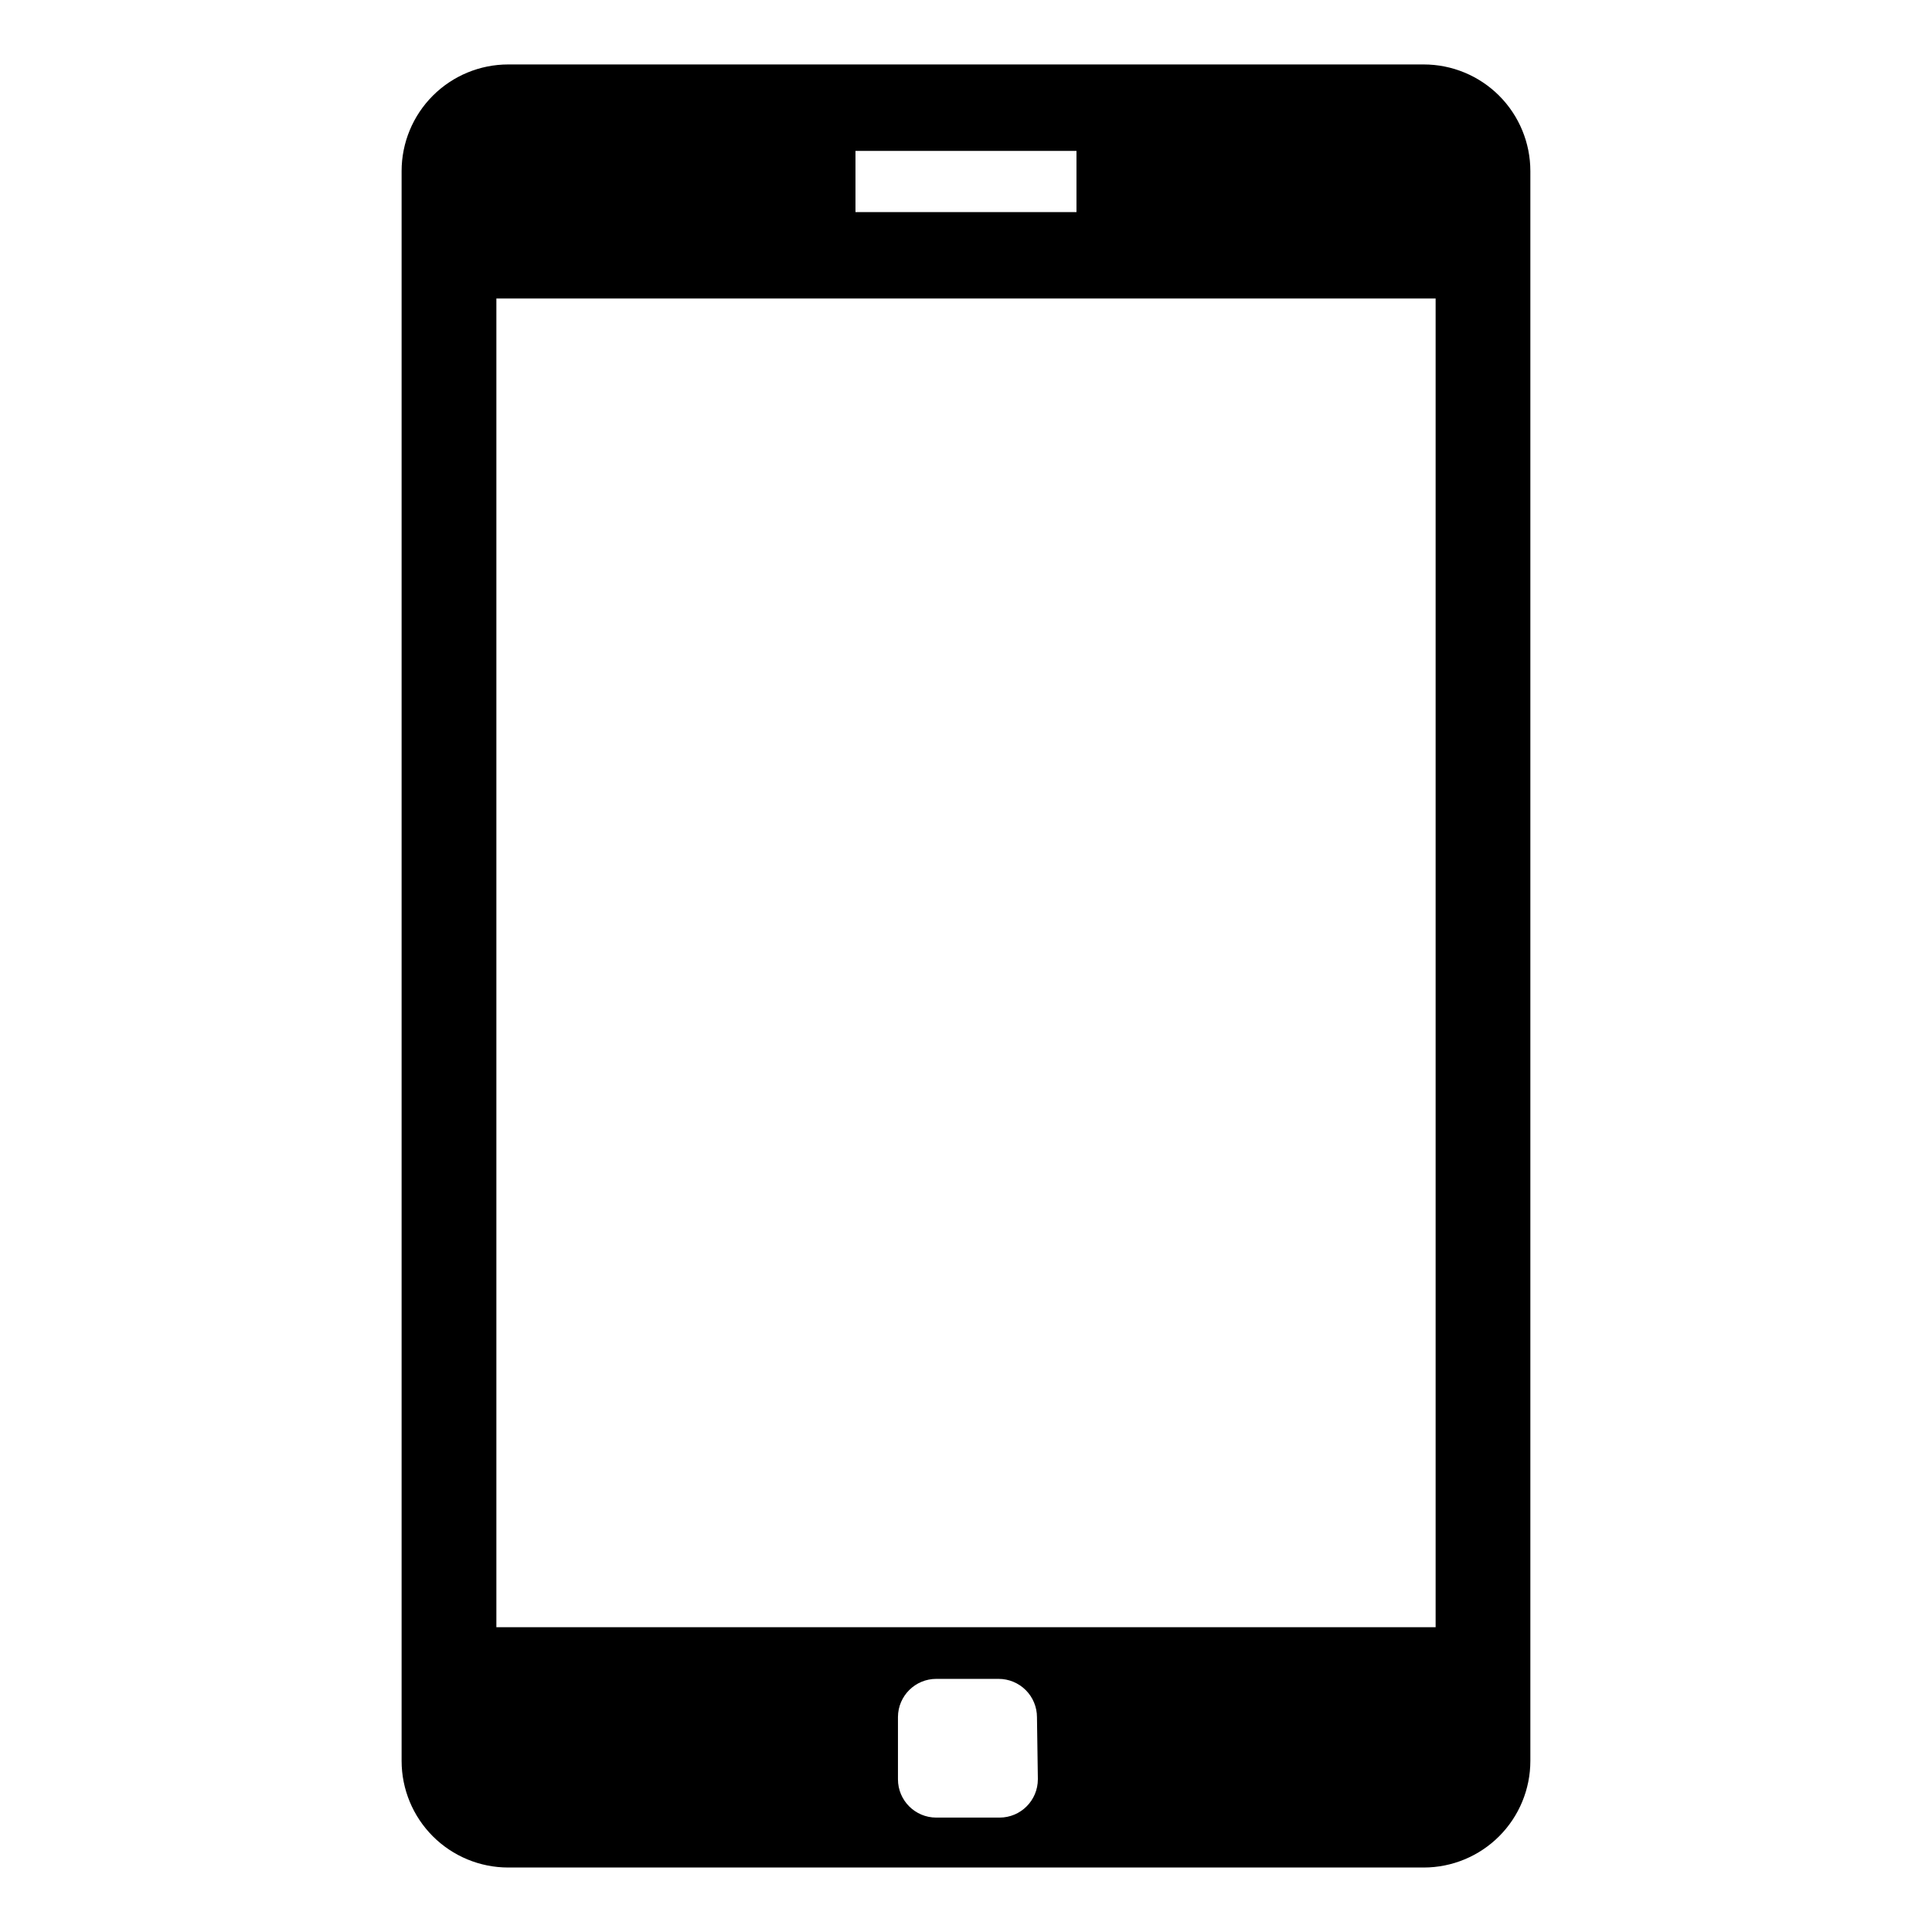
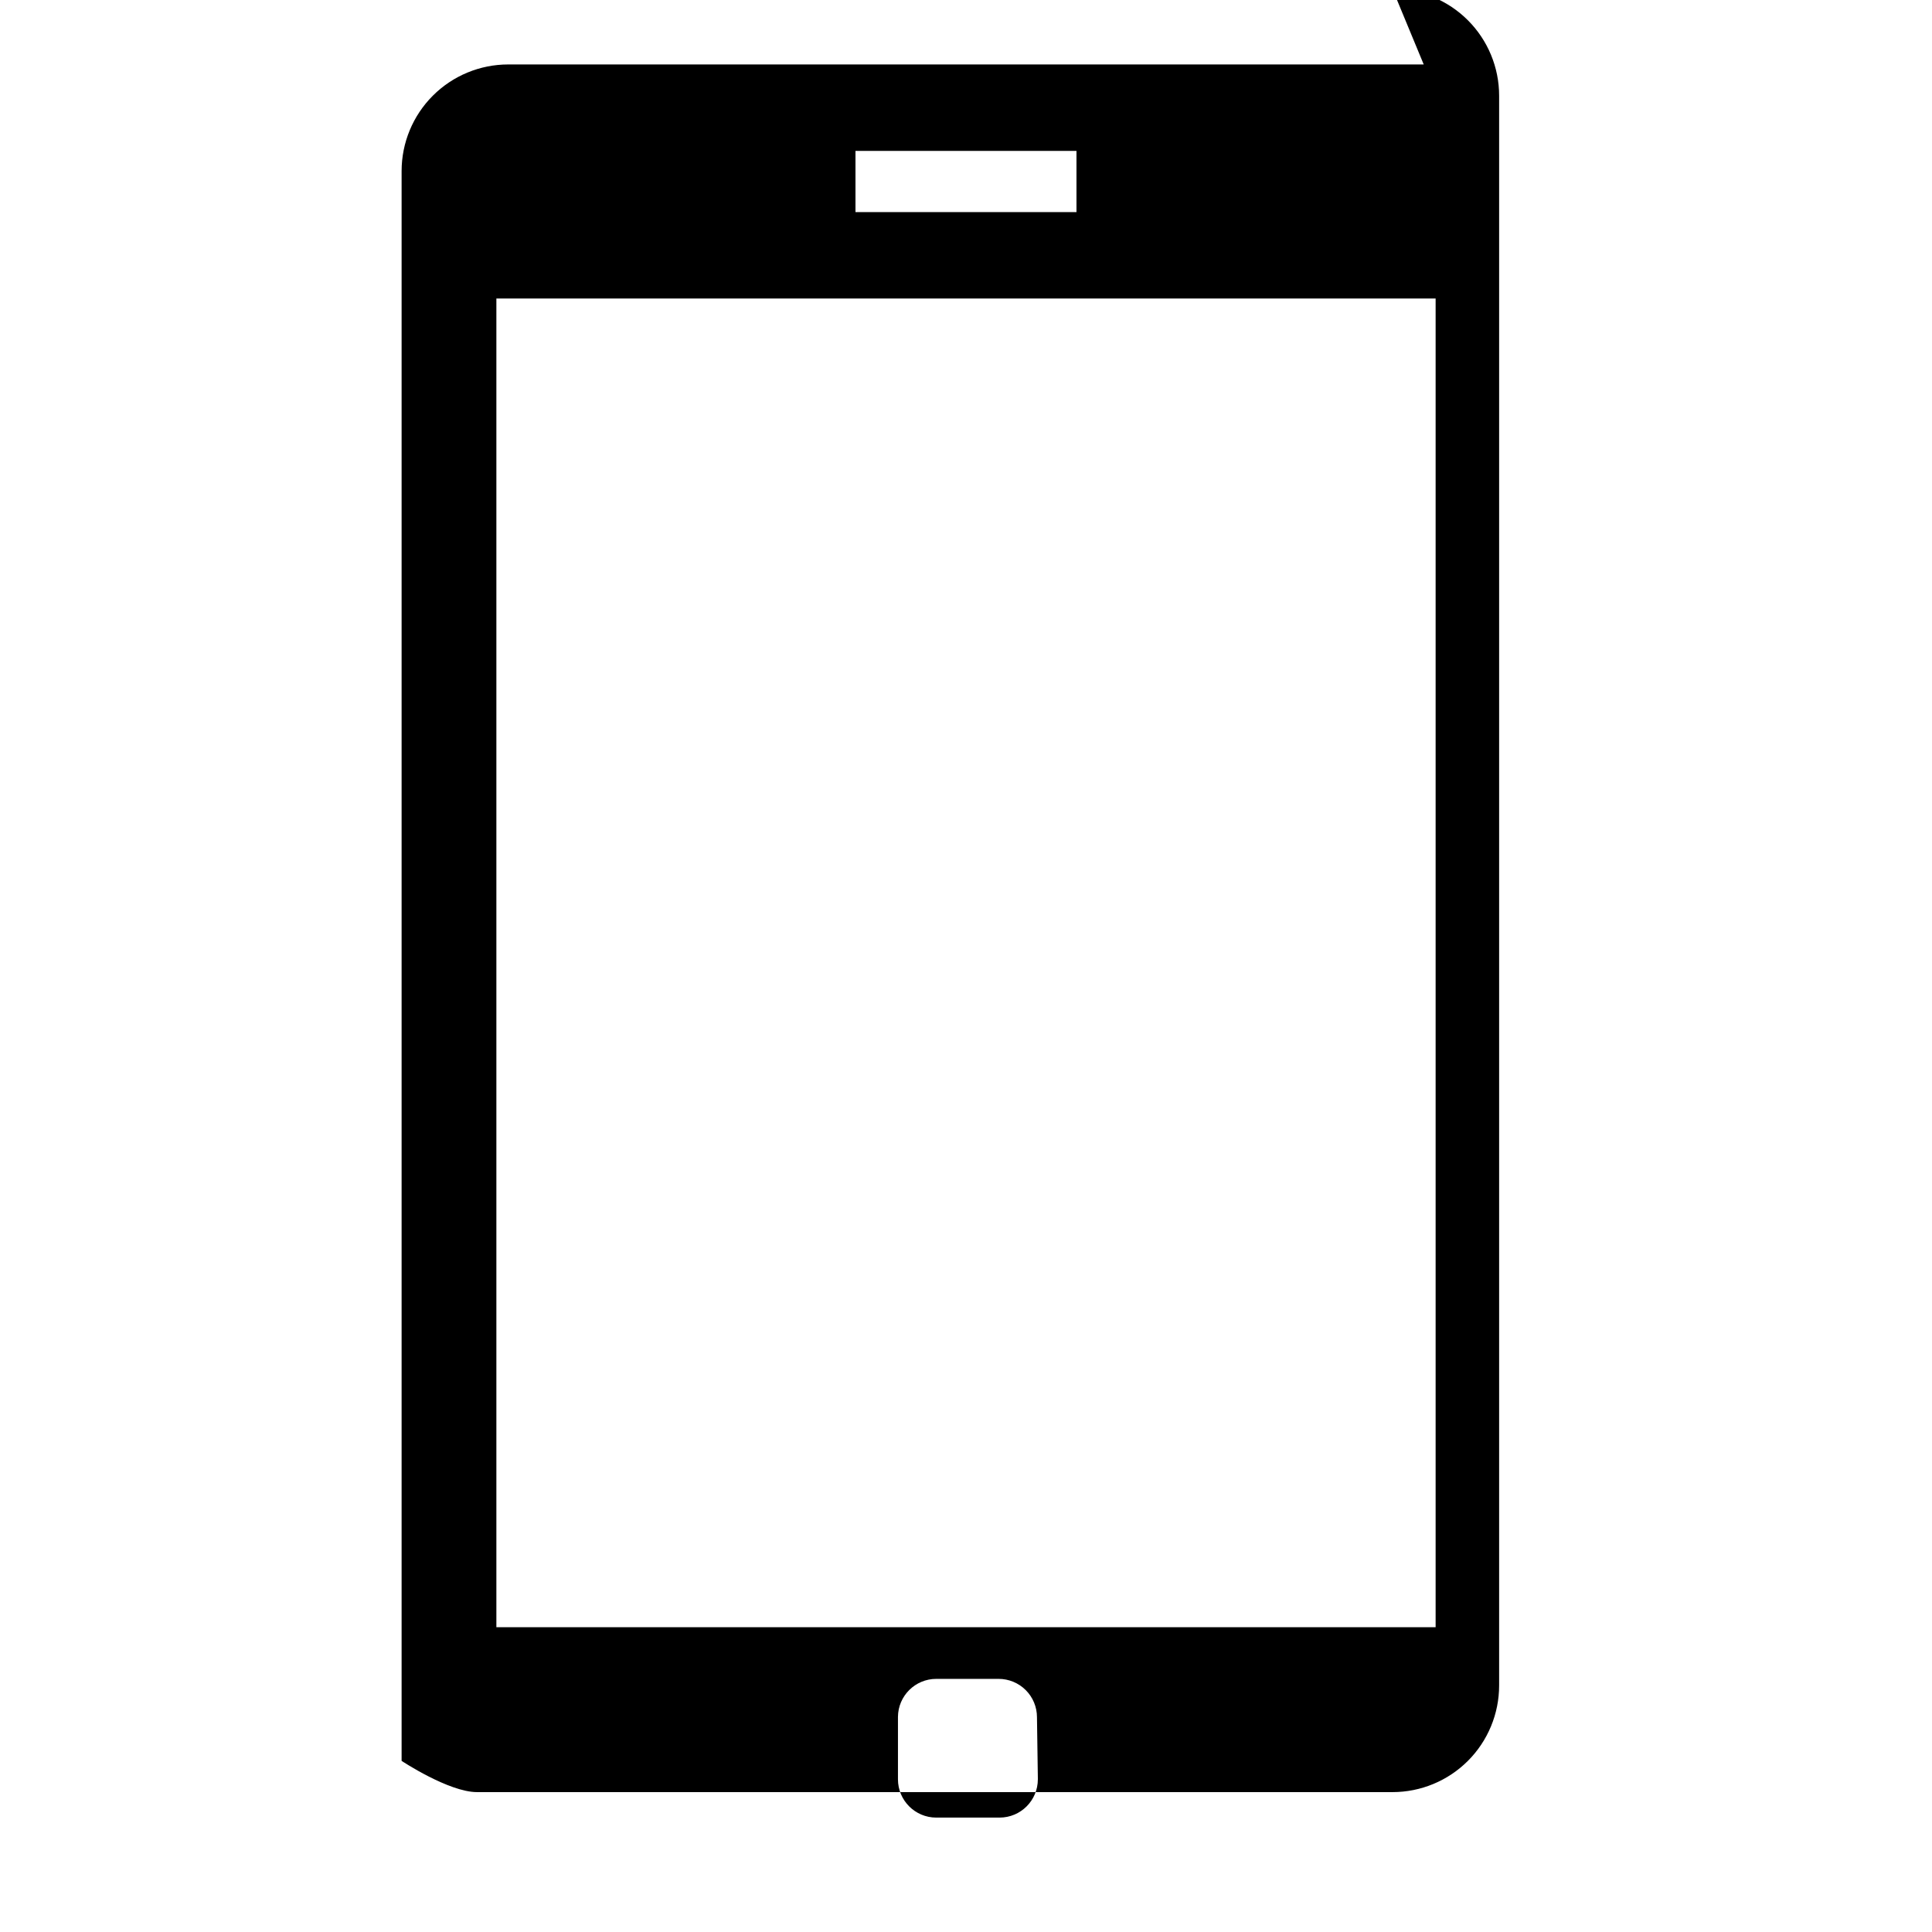
<svg xmlns="http://www.w3.org/2000/svg" fill="#000000" width="800px" height="800px" version="1.1" viewBox="144 144 512 512">
-   <path d="m521.3 161.08h-242.61c-7.496 0-14.684 2.977-19.984 8.277s-8.277 12.488-8.277 19.984v421.31c0 7.496 2.977 14.684 8.277 19.984s12.488 8.277 19.984 8.277h242.61c7.496 0 14.684-2.977 19.984-8.277 5.301-5.301 8.277-12.488 8.277-19.984v-421.31c0-7.496-2.977-14.684-8.277-19.984-5.301-5.301-12.488-8.277-19.984-8.277zm-150.59 22.906h58.566v16.219h-58.566zm48.336 431.54-0.004 0.004c0 5.609-4.543 10.152-10.152 10.152h-16.77c-5.606 0-10.152-4.543-10.152-10.152v-16.531c0.043-5.578 4.574-10.078 10.152-10.078h16.531c2.695 0 5.277 1.07 7.184 2.977 1.902 1.902 2.973 4.488 2.973 7.18zm105.41-40.305-248.91 0.004v-352.12h248.91z" />
+   <path d="m521.3 161.08h-242.61c-7.496 0-14.684 2.977-19.984 8.277s-8.277 12.488-8.277 19.984v421.31s12.488 8.277 19.984 8.277h242.61c7.496 0 14.684-2.977 19.984-8.277 5.301-5.301 8.277-12.488 8.277-19.984v-421.31c0-7.496-2.977-14.684-8.277-19.984-5.301-5.301-12.488-8.277-19.984-8.277zm-150.59 22.906h58.566v16.219h-58.566zm48.336 431.54-0.004 0.004c0 5.609-4.543 10.152-10.152 10.152h-16.77c-5.606 0-10.152-4.543-10.152-10.152v-16.531c0.043-5.578 4.574-10.078 10.152-10.078h16.531c2.695 0 5.277 1.07 7.184 2.977 1.902 1.902 2.973 4.488 2.973 7.18zm105.41-40.305-248.91 0.004v-352.12h248.91z" />
</svg>